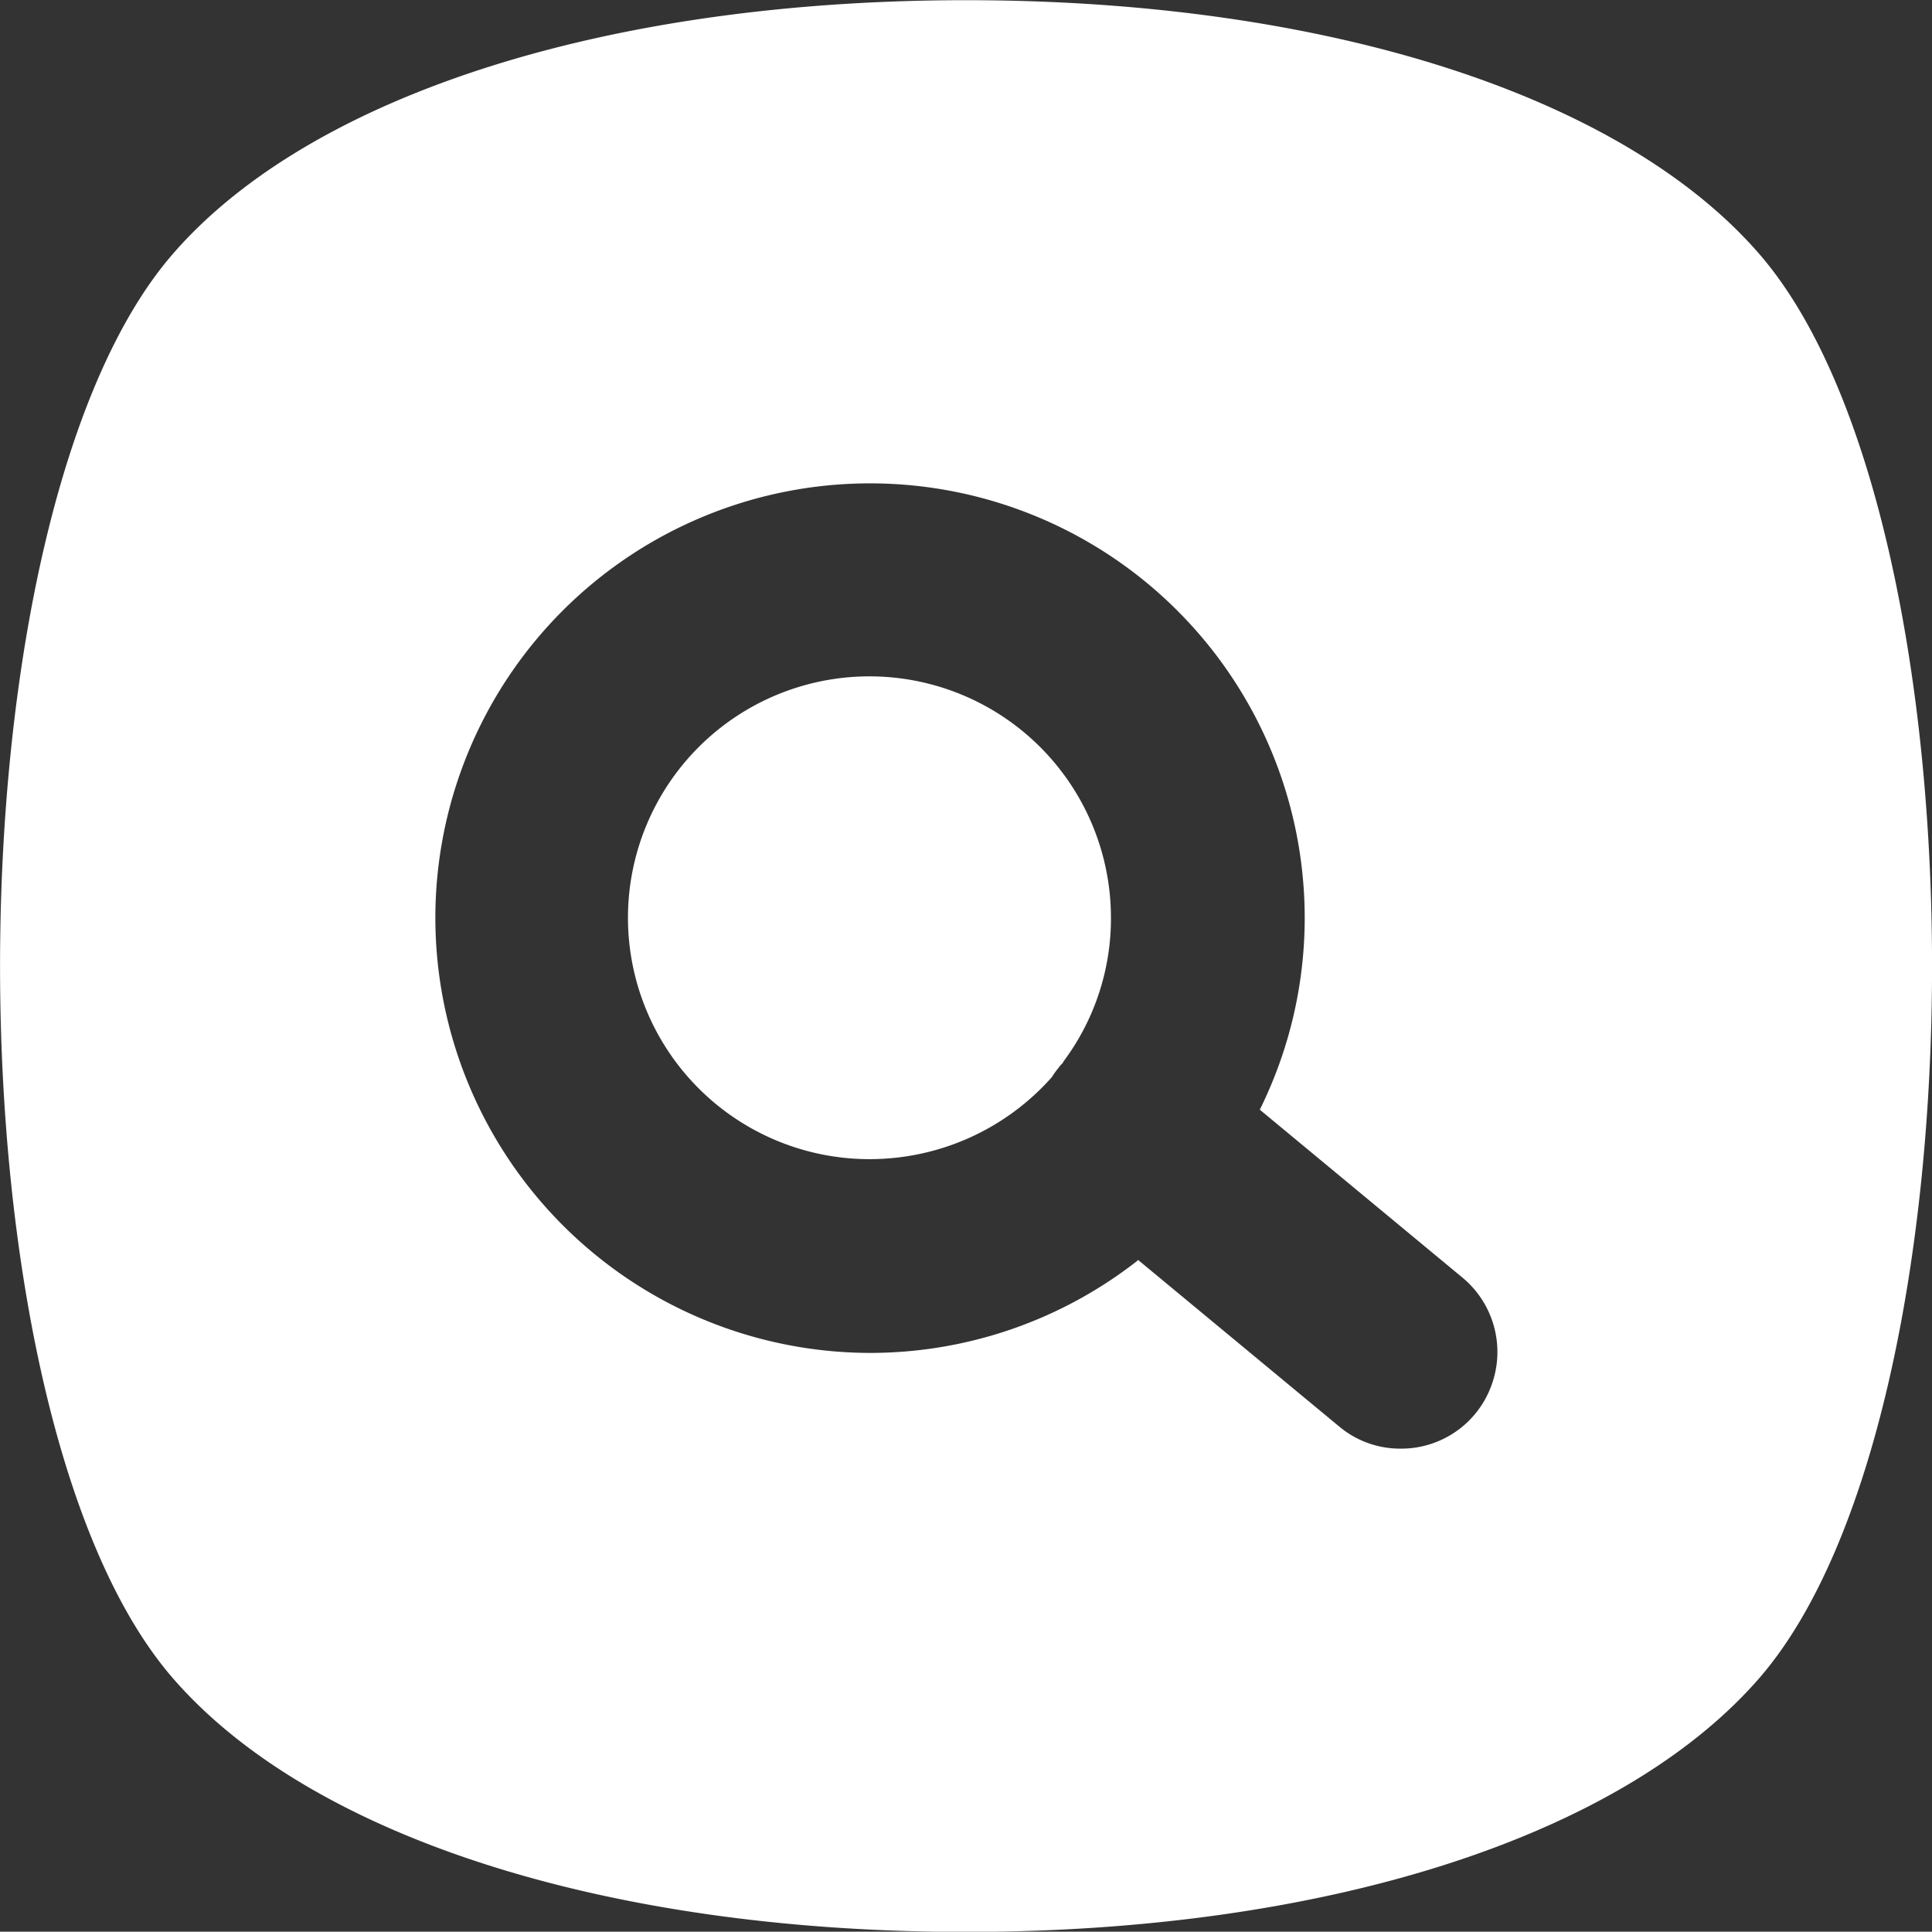
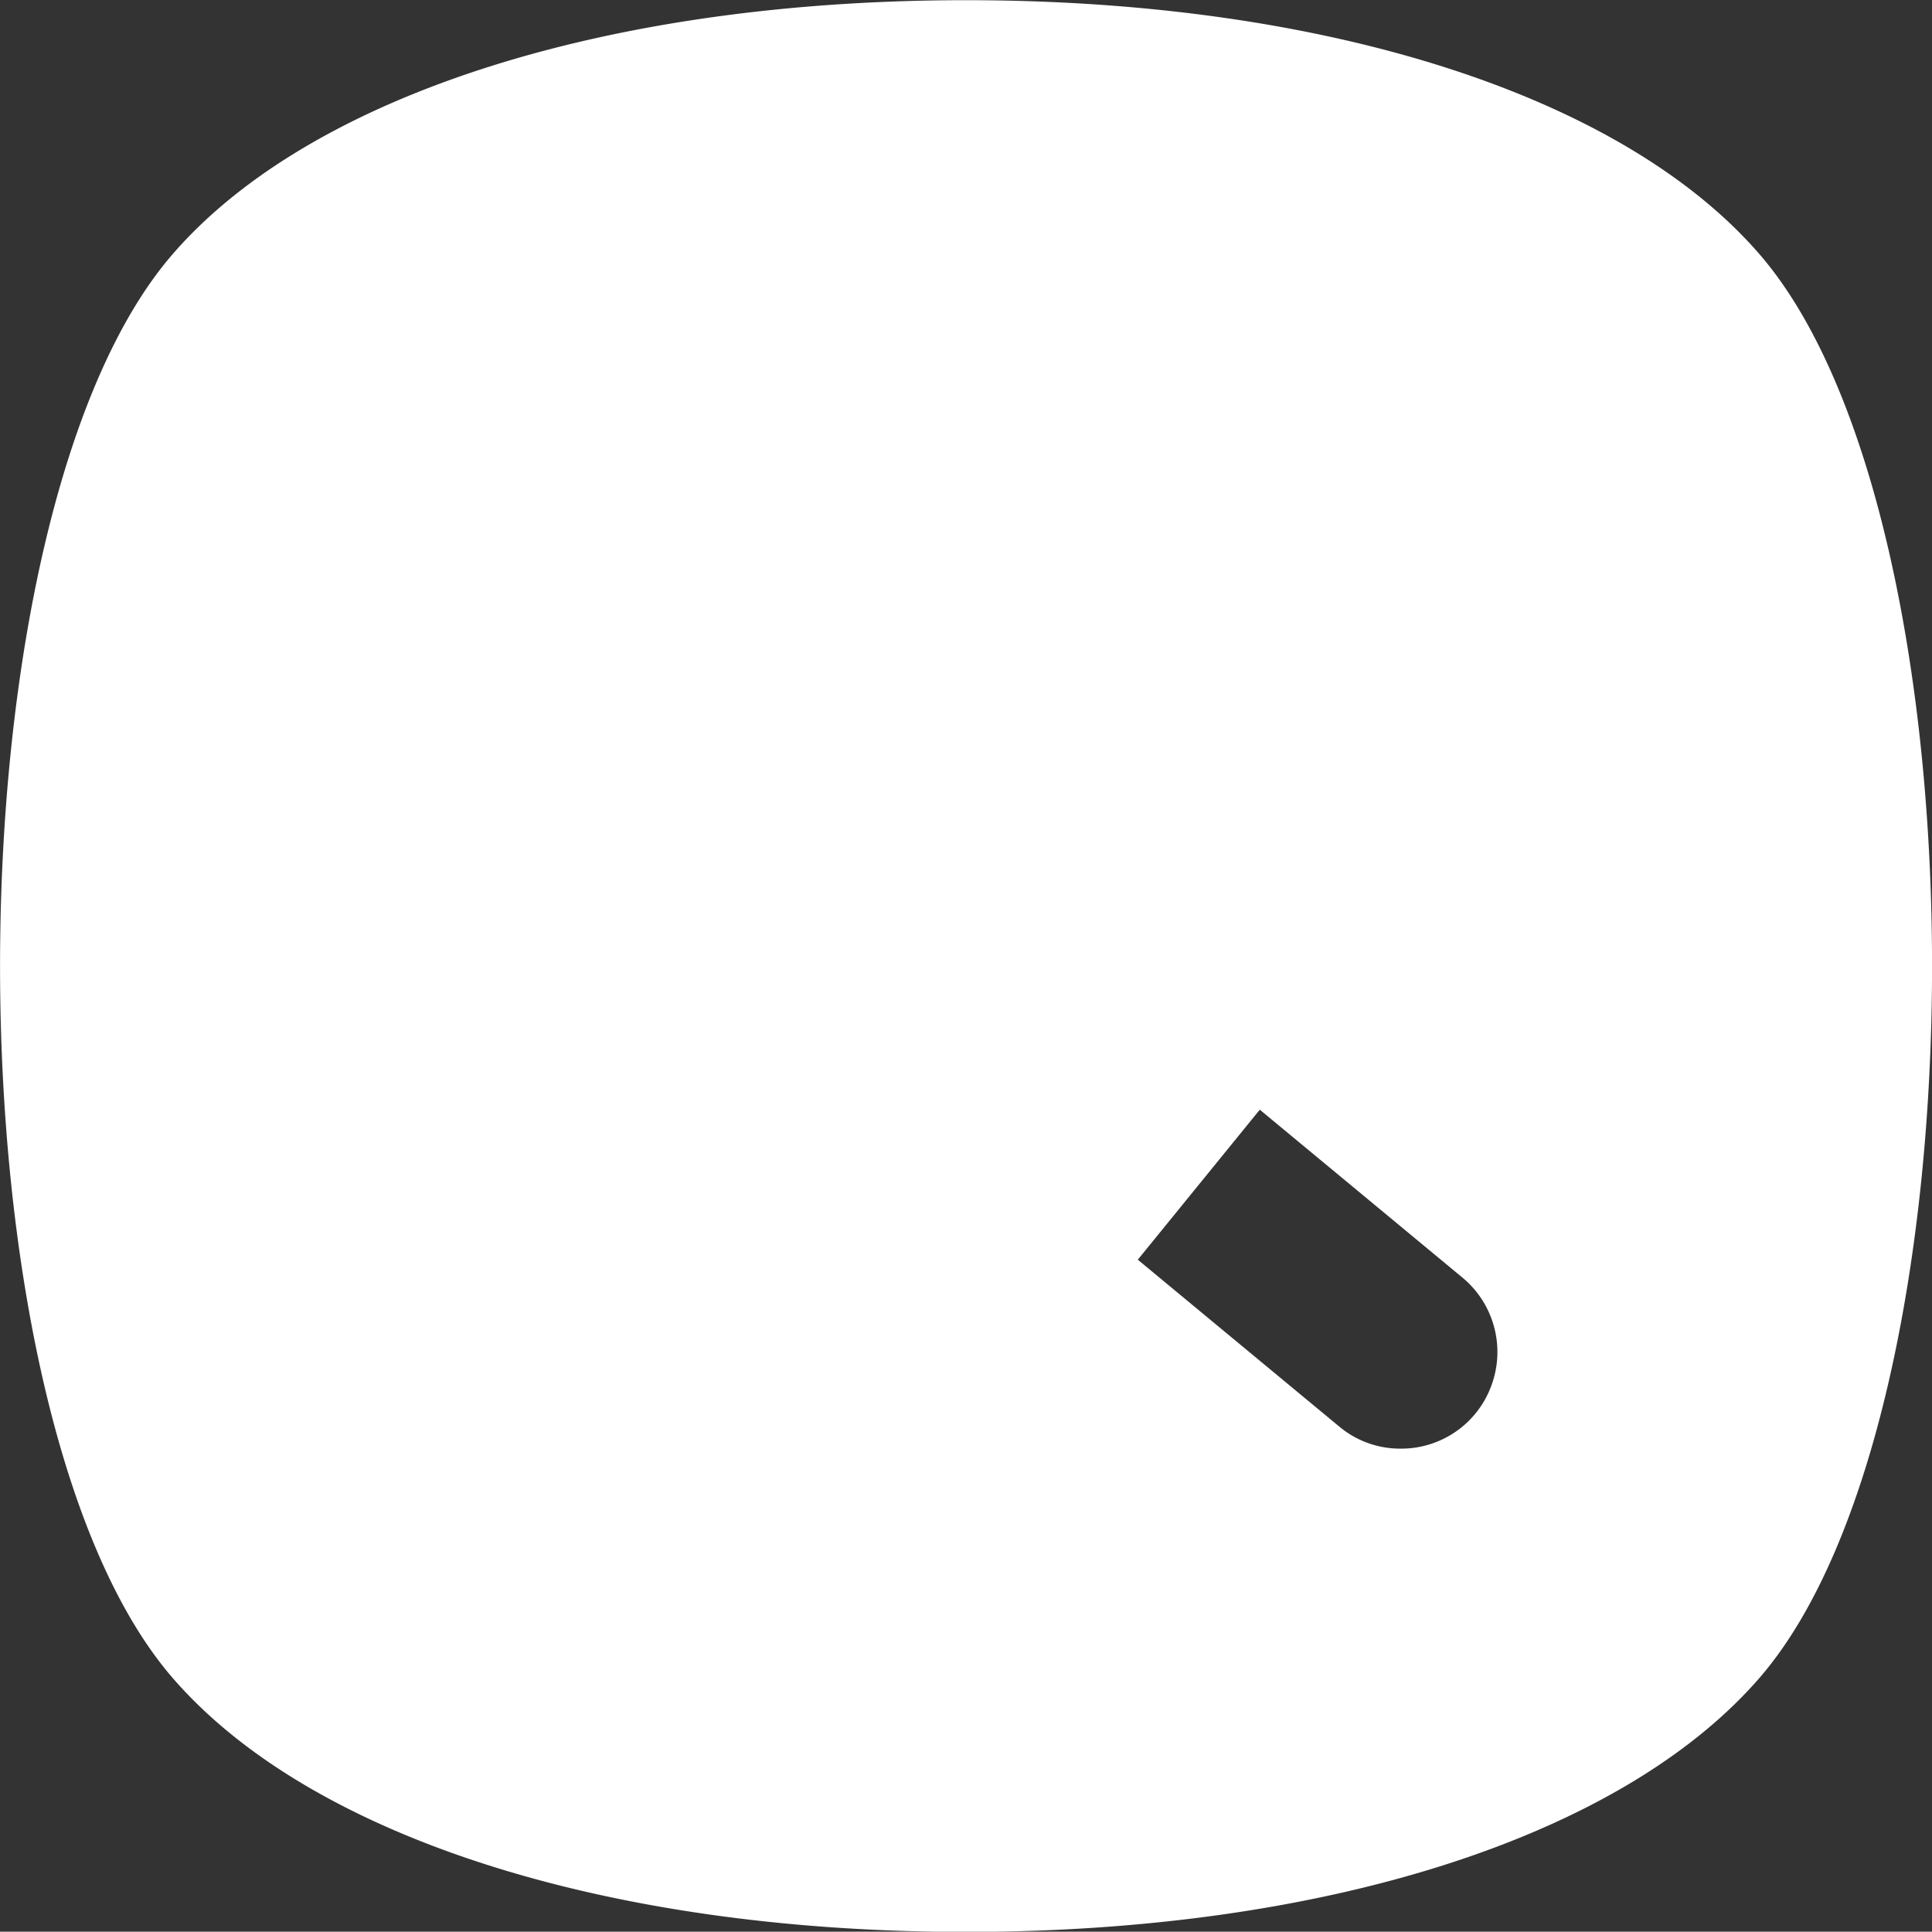
<svg xmlns="http://www.w3.org/2000/svg" width="20.001" height="19.998" viewBox="0 0 20.001 19.998">
  <rect x="0" y="0" width="20.001" height="19.998" fill="#333333" stroke="none" />
  <g id="search_7_" data-name="search (7)" transform="translate(-1.999 -2)">
-     <path id="Subtraction_22" data-name="Subtraction 22" d="M-5821-16533c-3.721,0-6.793-.984-8.217-2.633-2.378-2.754-2.378-11.979,0-14.732,1.424-1.648,4.5-2.633,8.217-2.633s6.793.984,8.217,2.633c2.378,2.754,2.378,11.979,0,14.732C-5814.208-16533.986-5817.279-16533-5821-16533Zm1.778-6.959v0l2.085,1.727a.981.981,0,0,0,.635.229.993.993,0,0,0,.943-.66,1,1,0,0,0-.3-1.109l-2.1-1.74a4.475,4.475,0,0,0,.465-1.99,4.5,4.5,0,0,0-4.5-4.494,4.5,4.5,0,0,0-4.5,4.494,4.508,4.508,0,0,0,4.5,4.508,4.489,4.489,0,0,0,2.779-.963ZM-5822-16541a2.5,2.5,0,0,1-2.5-2.506,2.5,2.5,0,0,1,2.5-2.492,2.5,2.5,0,0,1,2.5,2.492,2.474,2.474,0,0,1-.495,1.5l0,.006a.119.119,0,0,0-.013.014.244.244,0,0,0-.036.043.686.686,0,0,0-.066.092A2.519,2.519,0,0,1-5822-16541Z" transform="translate(5833 16555)" fill="#fff" />
+     <path id="Subtraction_22" data-name="Subtraction 22" d="M-5821-16533c-3.721,0-6.793-.984-8.217-2.633-2.378-2.754-2.378-11.979,0-14.732,1.424-1.648,4.5-2.633,8.217-2.633s6.793.984,8.217,2.633c2.378,2.754,2.378,11.979,0,14.732C-5814.208-16533.986-5817.279-16533-5821-16533Zm1.778-6.959v0l2.085,1.727a.981.981,0,0,0,.635.229.993.993,0,0,0,.943-.66,1,1,0,0,0-.3-1.109l-2.1-1.74ZM-5822-16541a2.5,2.5,0,0,1-2.5-2.506,2.5,2.5,0,0,1,2.5-2.492,2.5,2.5,0,0,1,2.5,2.492,2.474,2.474,0,0,1-.495,1.5l0,.006a.119.119,0,0,0-.013.014.244.244,0,0,0-.036.043.686.686,0,0,0-.066.092A2.519,2.519,0,0,1-5822-16541Z" transform="translate(5833 16555)" fill="#fff" />
  </g>
</svg>